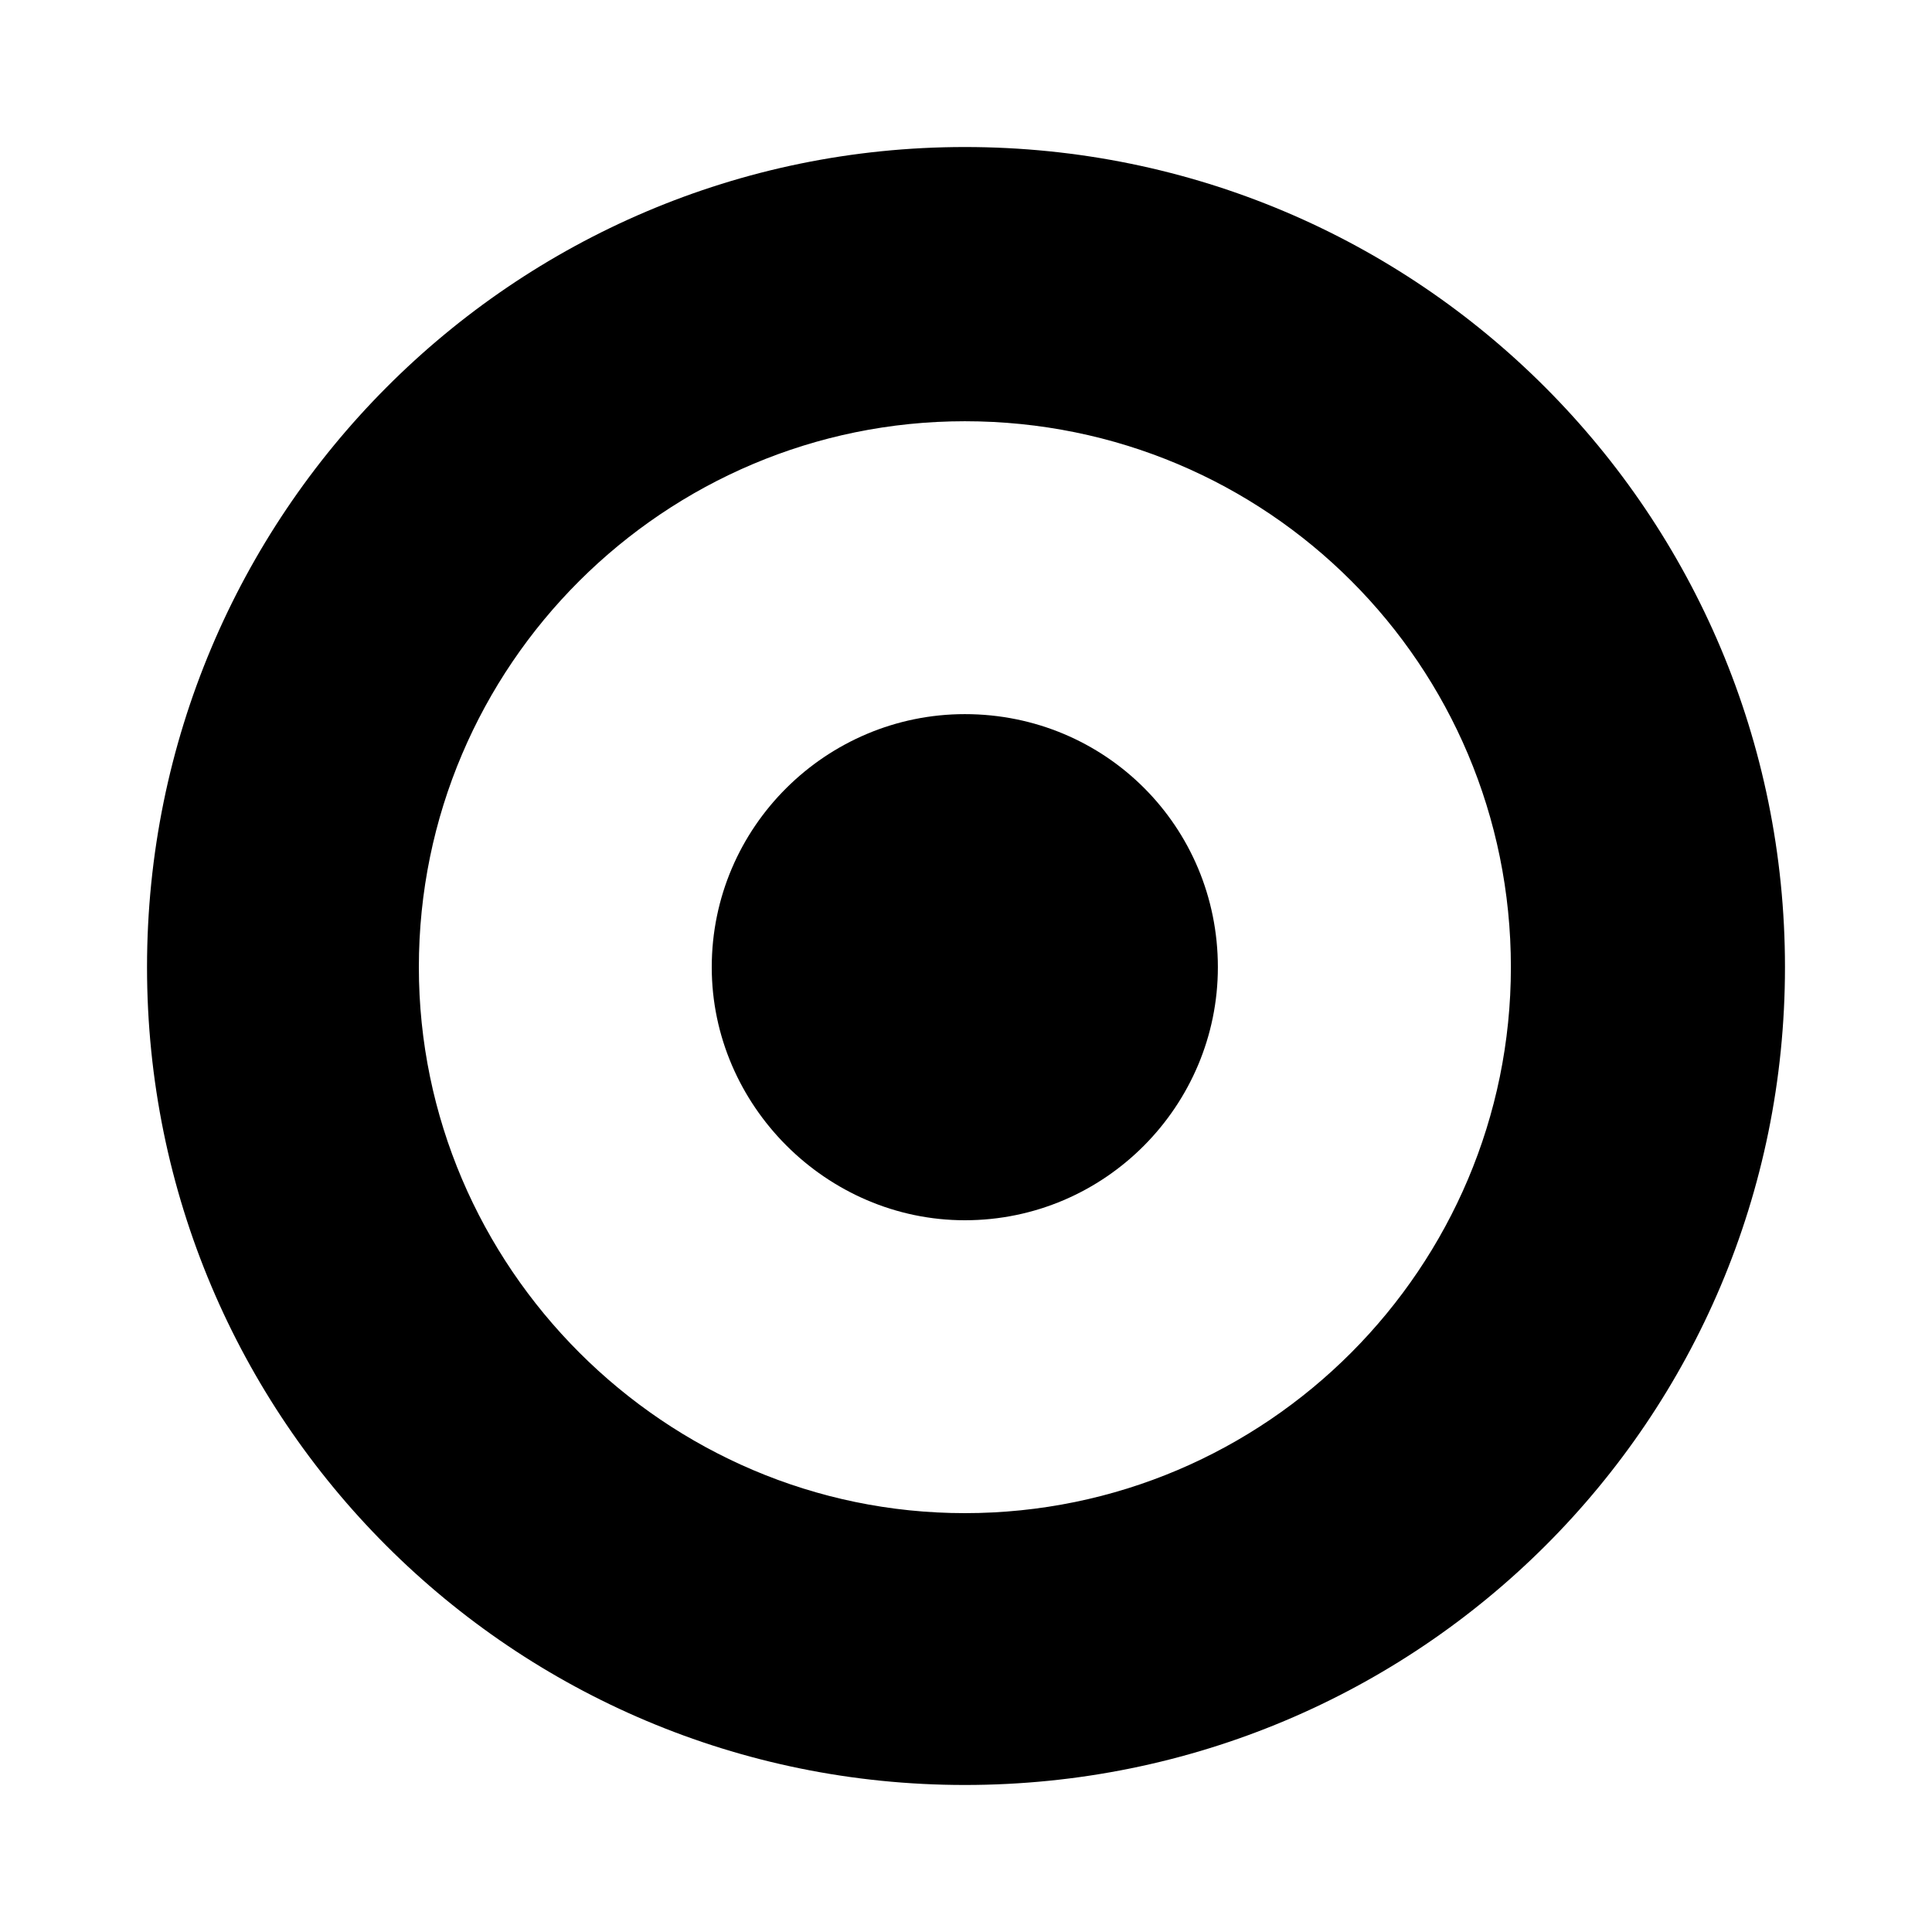
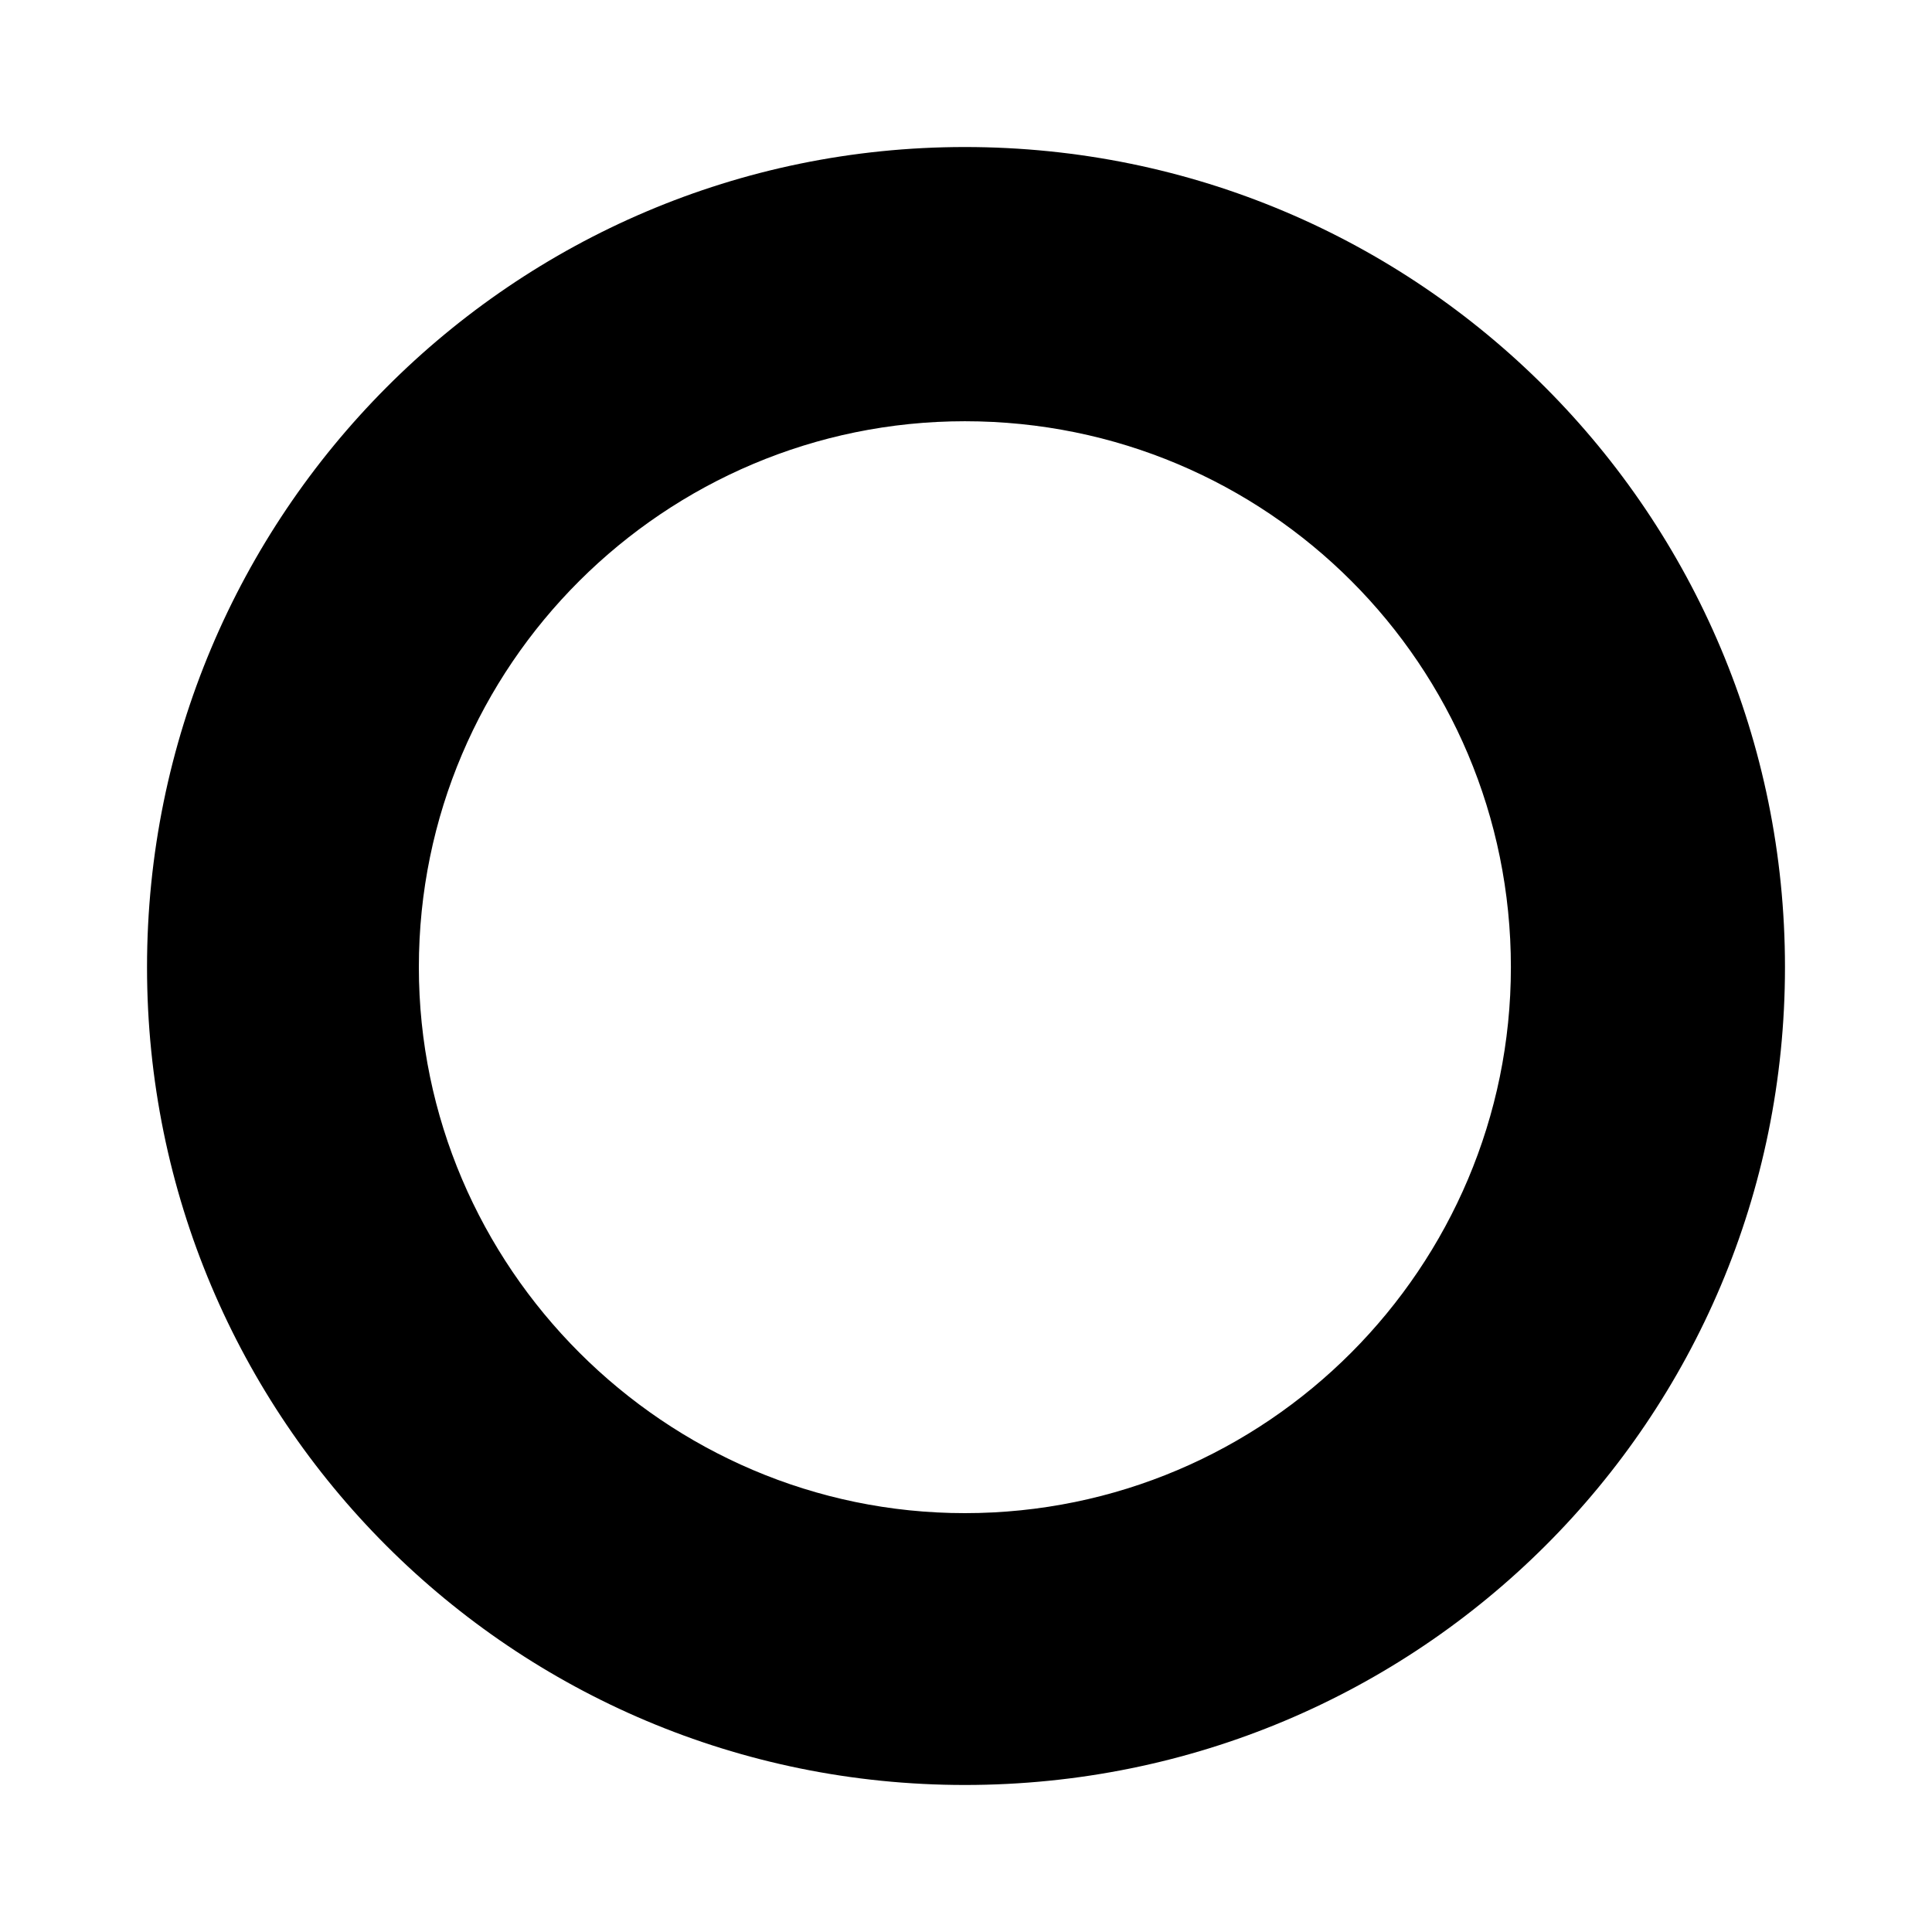
<svg xmlns="http://www.w3.org/2000/svg" height="30px" version="1.1" viewBox="0 0 30 30" width="30px">
  <g fill-rule="evenodd" id="Page-1" stroke="none" stroke-width="1">
    <g id="acc_target_list">
      <g id="Page-1" transform="translate(2, 2)">
        <path d="M12.982,0.283 C5.96,0.283 0.283,5.995 0.283,13.018 C0.283,20.042 5.96,25.717 12.982,25.717 C20.042,25.717 25.717,20.042 25.717,13.018 C25.717,5.995 20.042,0.283 12.982,0.283 L12.982,0.283 Z M12.982,21.496 C8.325,21.496 4.504,17.676 4.504,13.019 C4.504,8.325 8.325,4.541 12.982,4.541 C17.676,4.541 21.461,8.325 21.461,13.019 C21.461,17.676 17.676,21.496 12.982,21.496 L12.982,21.496 Z" id="Fill-1" />
-         <path d="M12.982,9.089 C10.835,9.089 9.052,10.836 9.052,13.019 C9.052,15.165 10.835,16.948 12.982,16.948 C15.165,16.948 16.911,15.165 16.911,13.019 C16.911,10.835 15.165,9.089 12.982,9.089 L12.982,9.089 Z" id="Fill-2" />
      </g>
    </g>
  </g>
</svg>